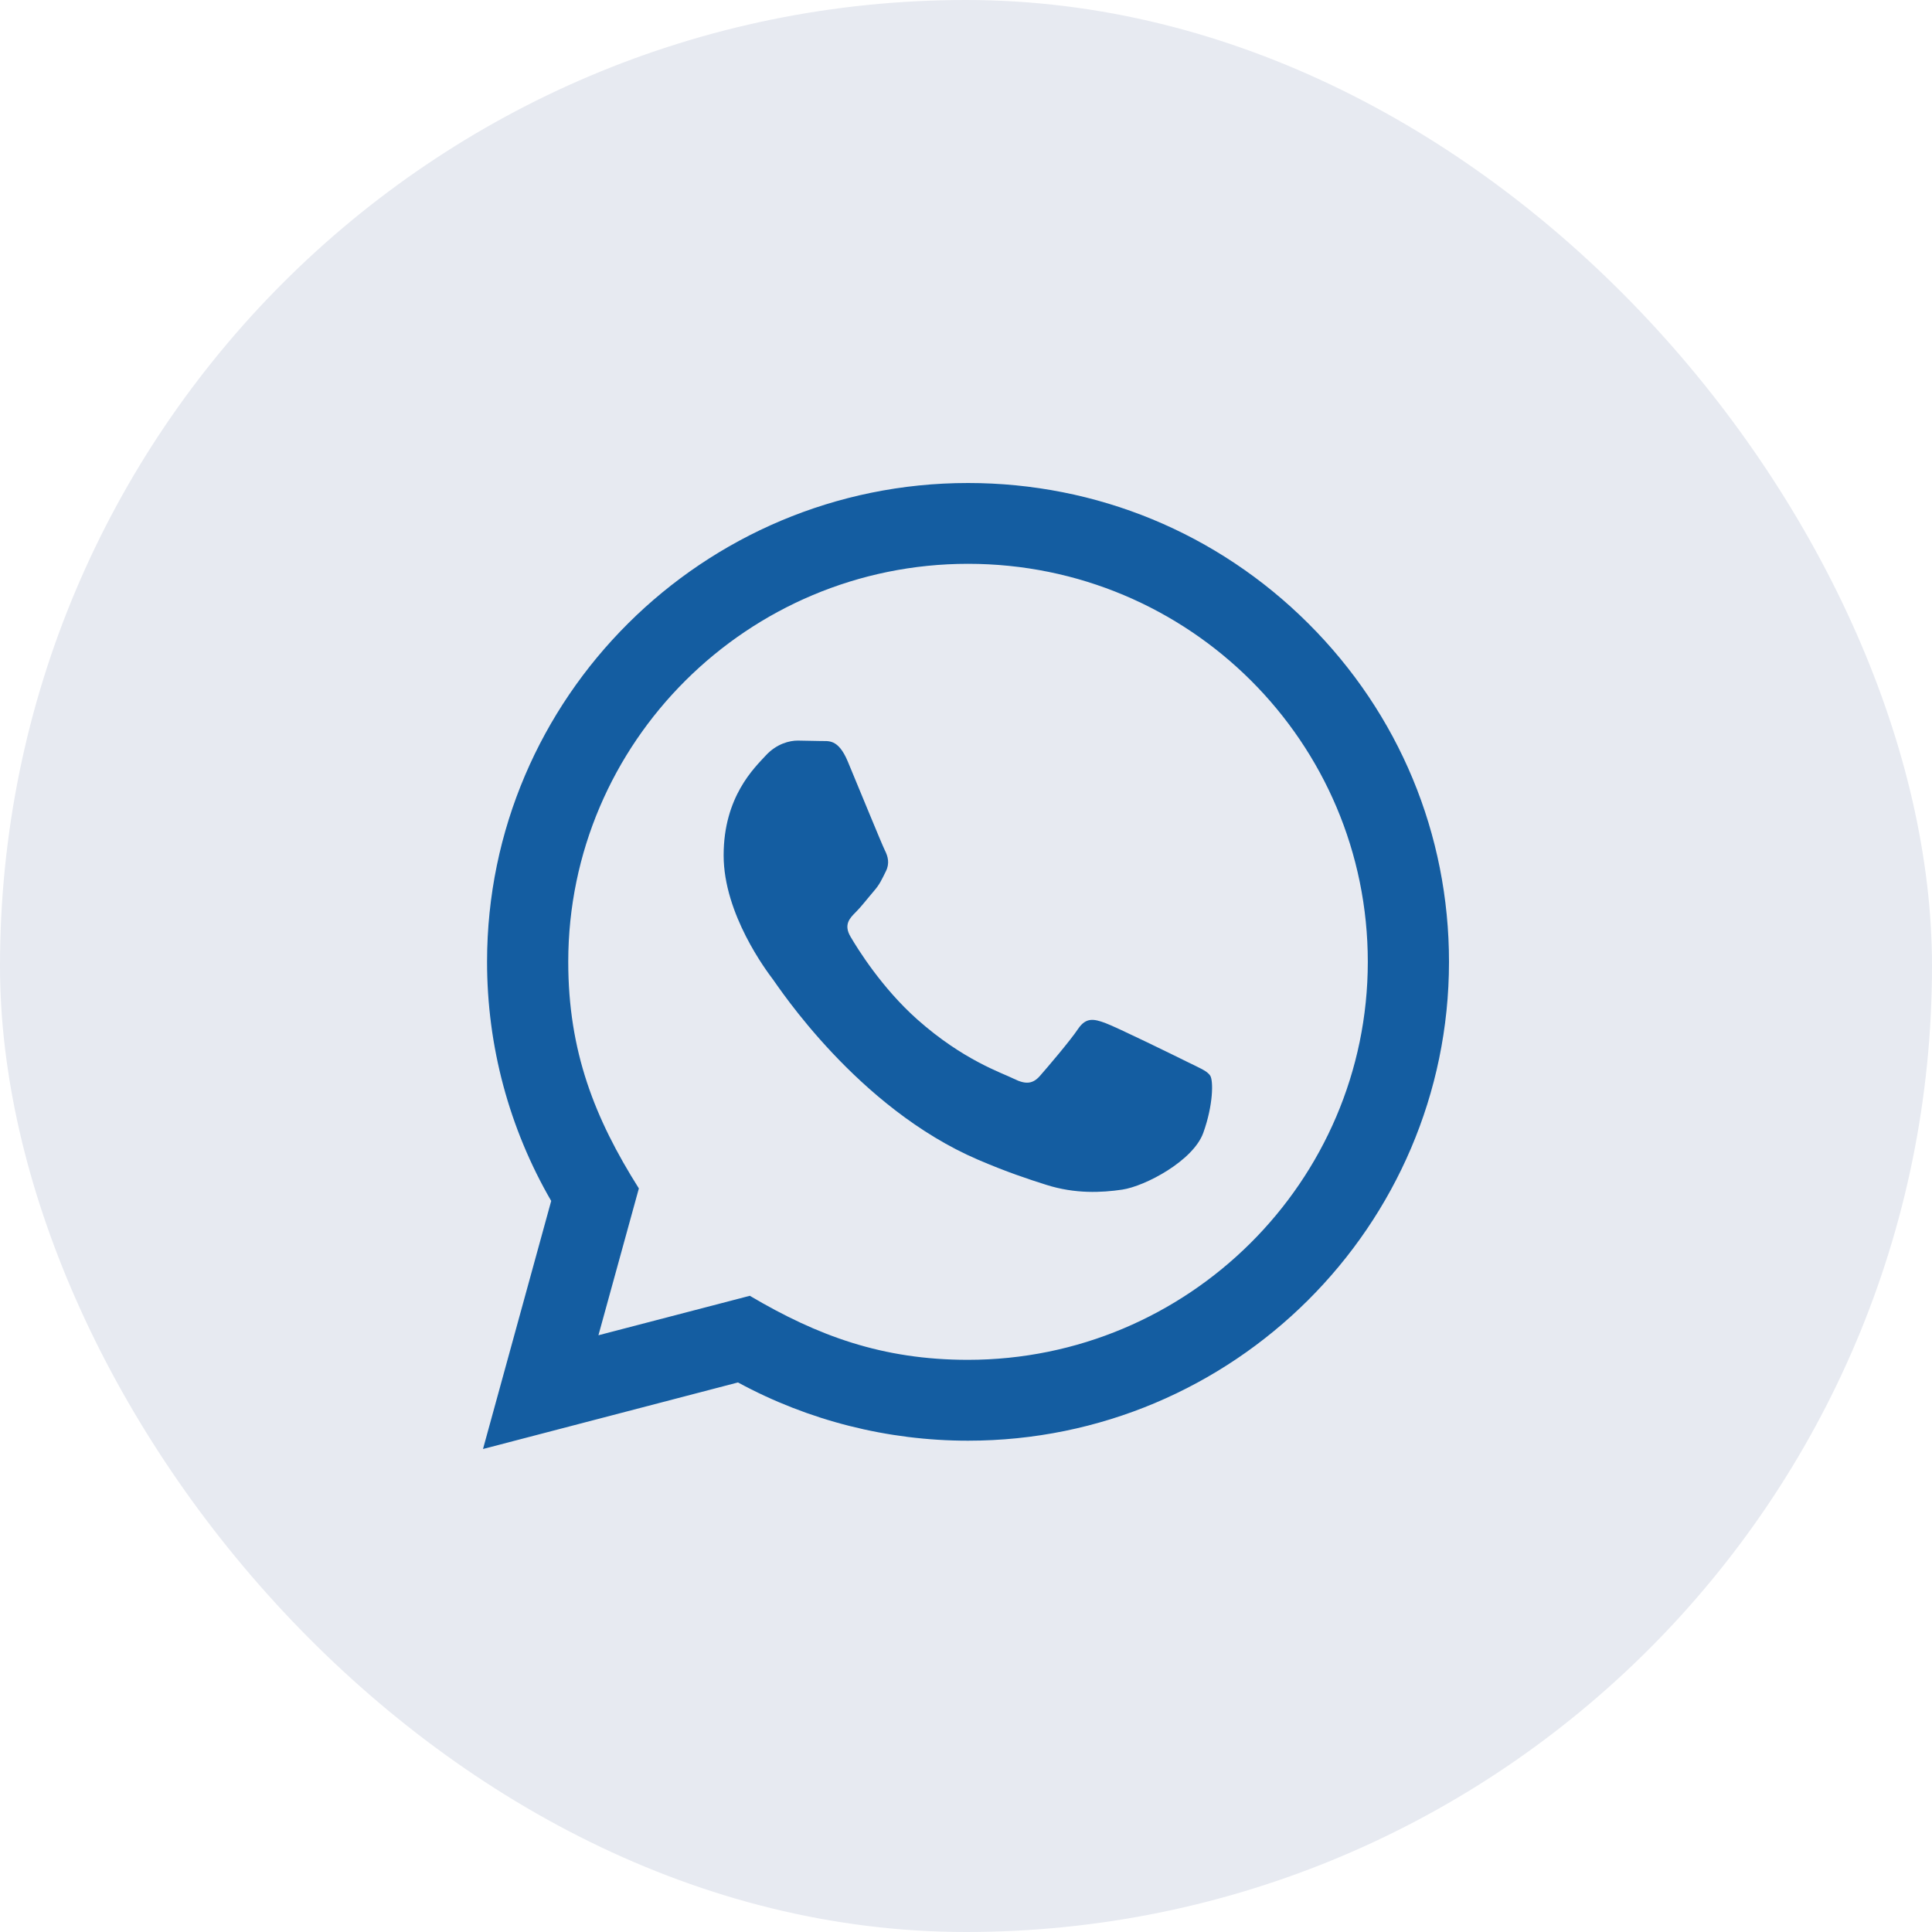
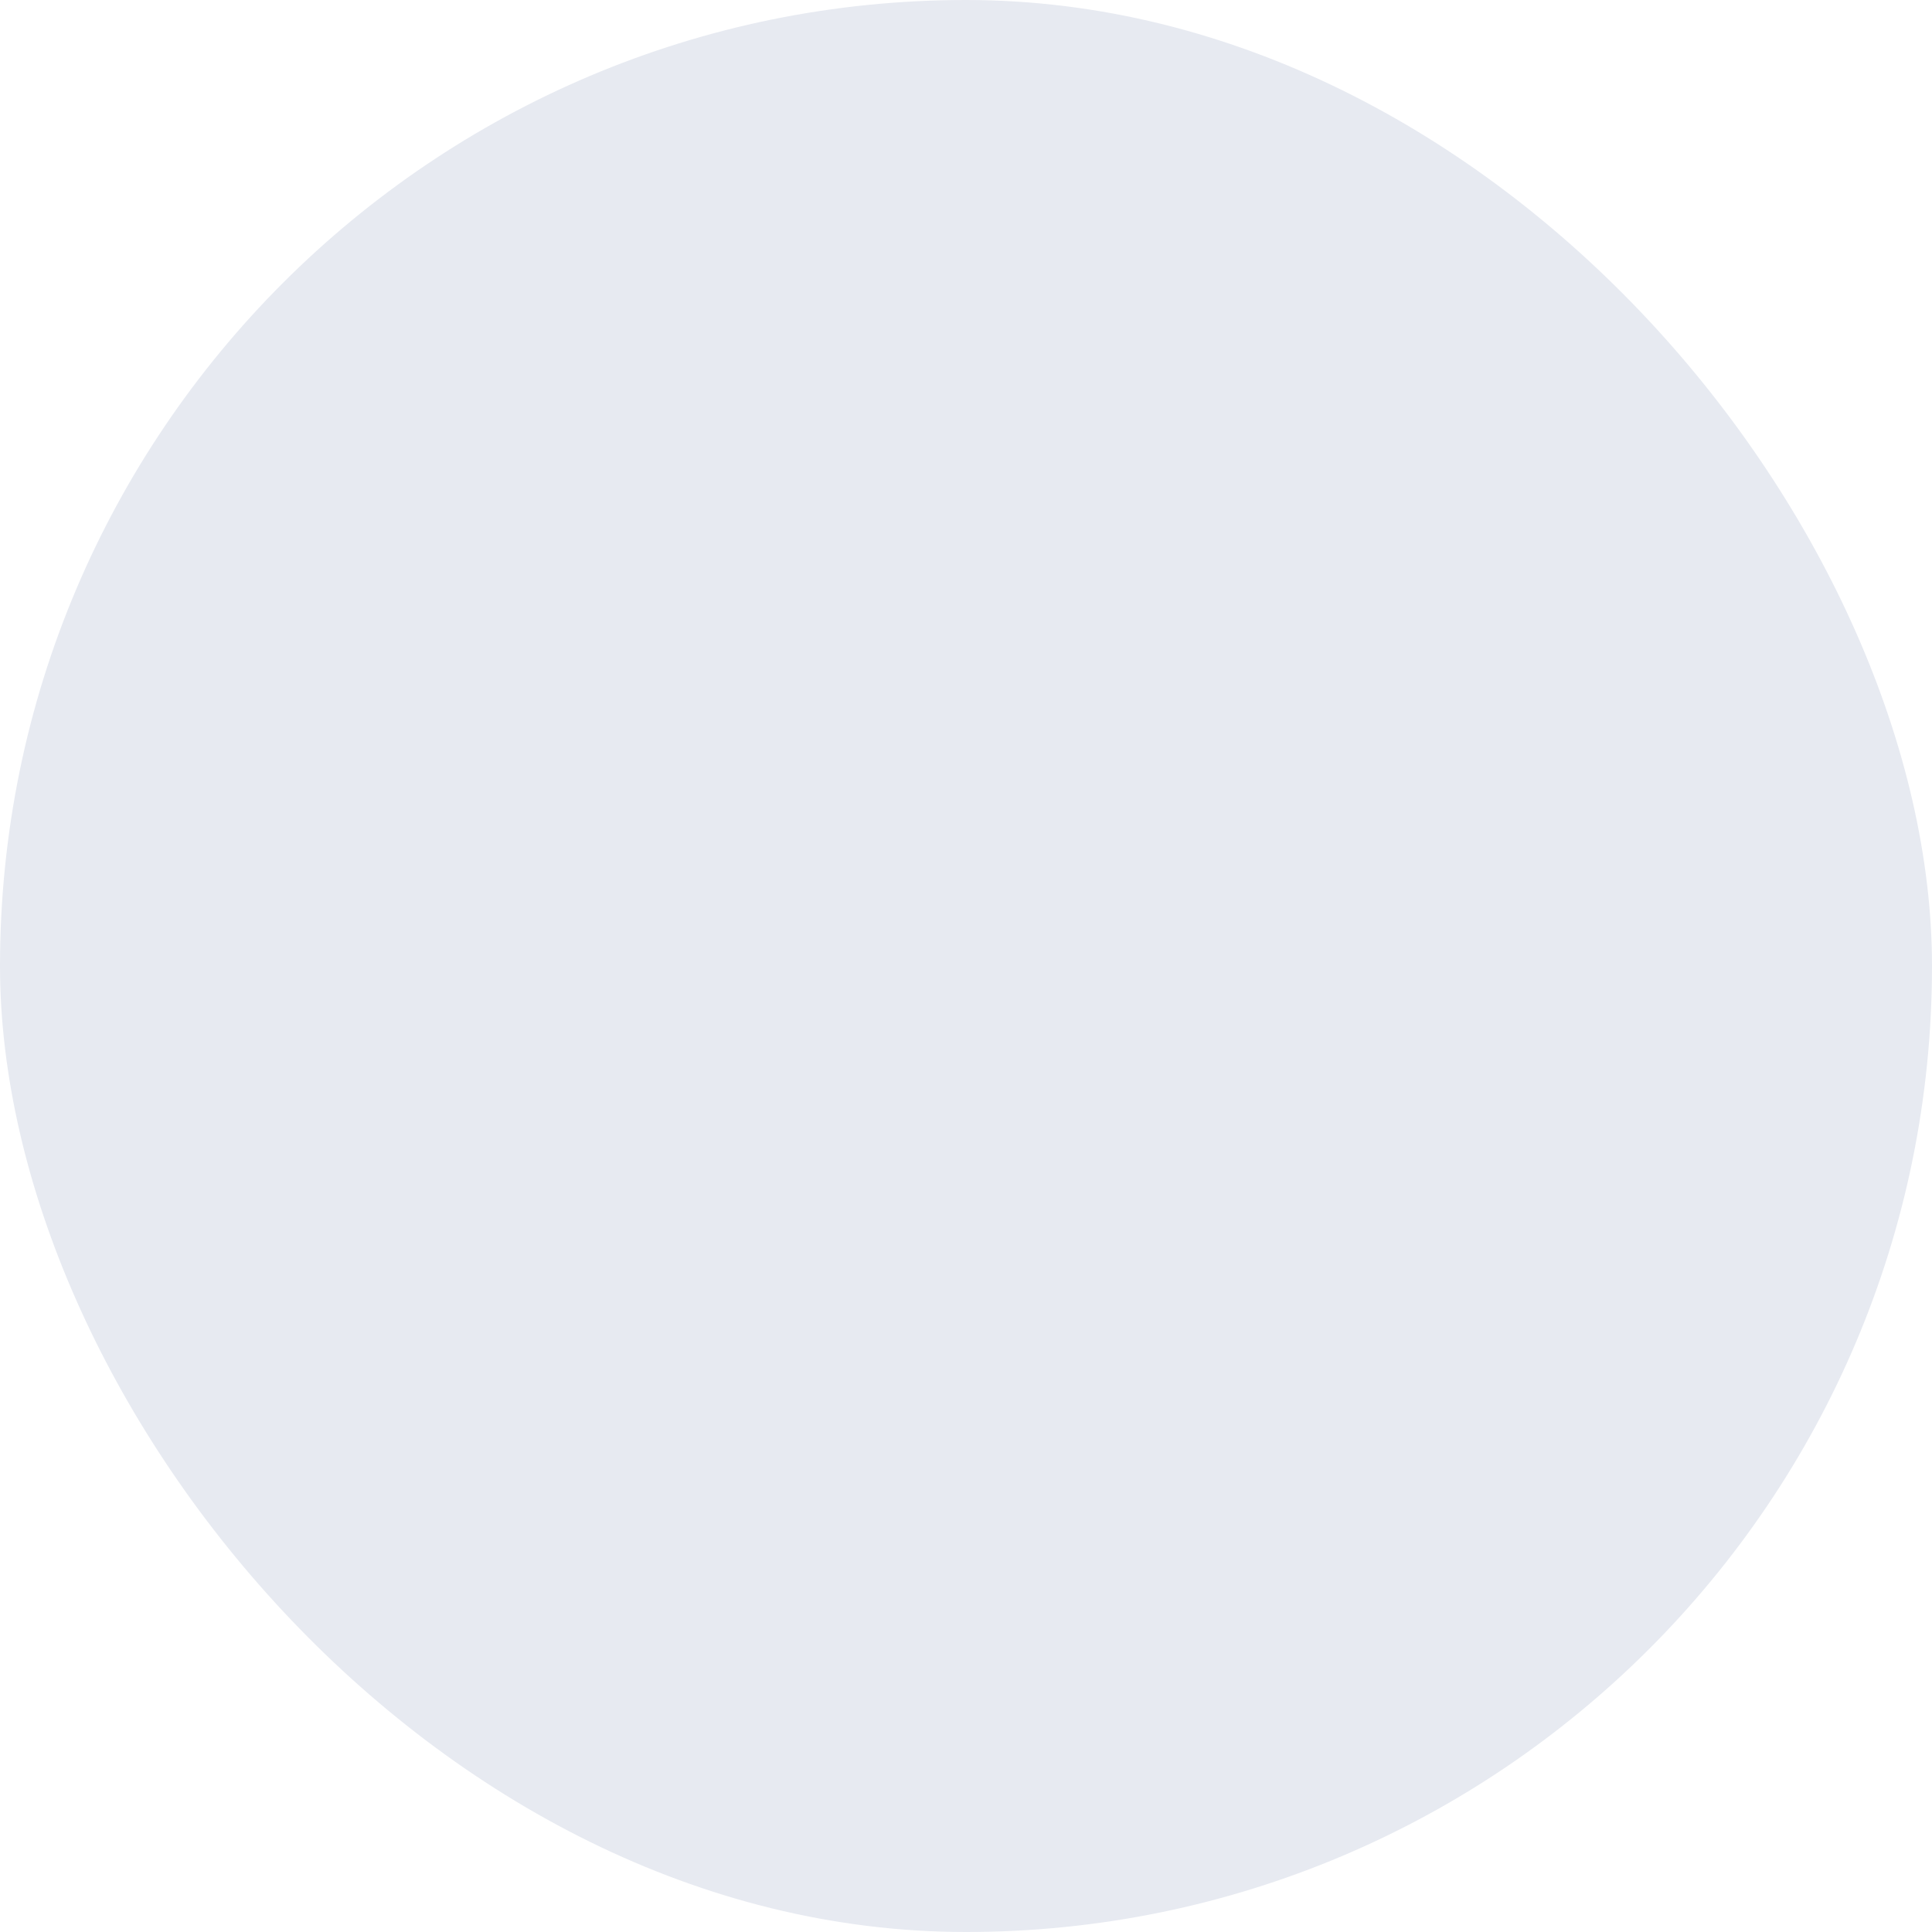
<svg xmlns="http://www.w3.org/2000/svg" width="40" height="40" viewBox="0 0 40 40" fill="none">
  <rect width="40" height="40" rx="20" fill="#E7EAF1" />
-   <path d="M10 30L11.412 24.864C10.541 23.361 10.083 21.657 10.084 19.909C10.086 14.446 14.553 10 20.042 10C22.705 10.001 25.206 11.033 27.086 12.907C28.966 14.78 30.001 17.27 30 19.918C29.997 25.383 25.53 29.828 20.042 29.828C18.376 29.828 16.734 29.412 15.279 28.622L10 30ZM15.524 26.828C16.927 27.657 18.267 28.153 20.038 28.154C24.6 28.154 28.316 24.459 28.319 19.917C28.32 15.365 24.622 11.675 20.045 11.673C15.48 11.673 11.767 15.368 11.765 19.91C11.764 21.764 12.31 23.152 13.227 24.605L12.39 27.645L15.524 26.828ZM25.058 22.274C24.996 22.171 24.83 22.109 24.581 21.985C24.332 21.861 23.109 21.262 22.88 21.179C22.653 21.097 22.487 21.055 22.32 21.303C22.154 21.551 21.677 22.109 21.532 22.274C21.387 22.439 21.242 22.46 20.993 22.336C20.744 22.212 19.942 21.951 18.992 21.107C18.253 20.45 17.753 19.639 17.608 19.391C17.463 19.143 17.593 19.009 17.717 18.886C17.829 18.775 17.965 18.597 18.09 18.452C18.216 18.308 18.258 18.205 18.341 18.039C18.424 17.874 18.383 17.729 18.32 17.605C18.258 17.482 17.76 16.262 17.553 15.767C17.351 15.284 17.146 15.349 16.993 15.342L16.516 15.333C16.35 15.333 16.081 15.395 15.853 15.643C15.625 15.892 14.982 16.49 14.982 17.709C14.982 18.928 15.874 20.106 15.998 20.271C16.122 20.436 17.752 22.938 20.248 24.01C20.841 24.265 21.305 24.418 21.666 24.532C22.262 24.72 22.805 24.693 23.234 24.63C23.712 24.559 24.706 24.031 24.913 23.453C25.121 22.873 25.121 22.378 25.058 22.274Z" fill="#145DA1" />
</svg>